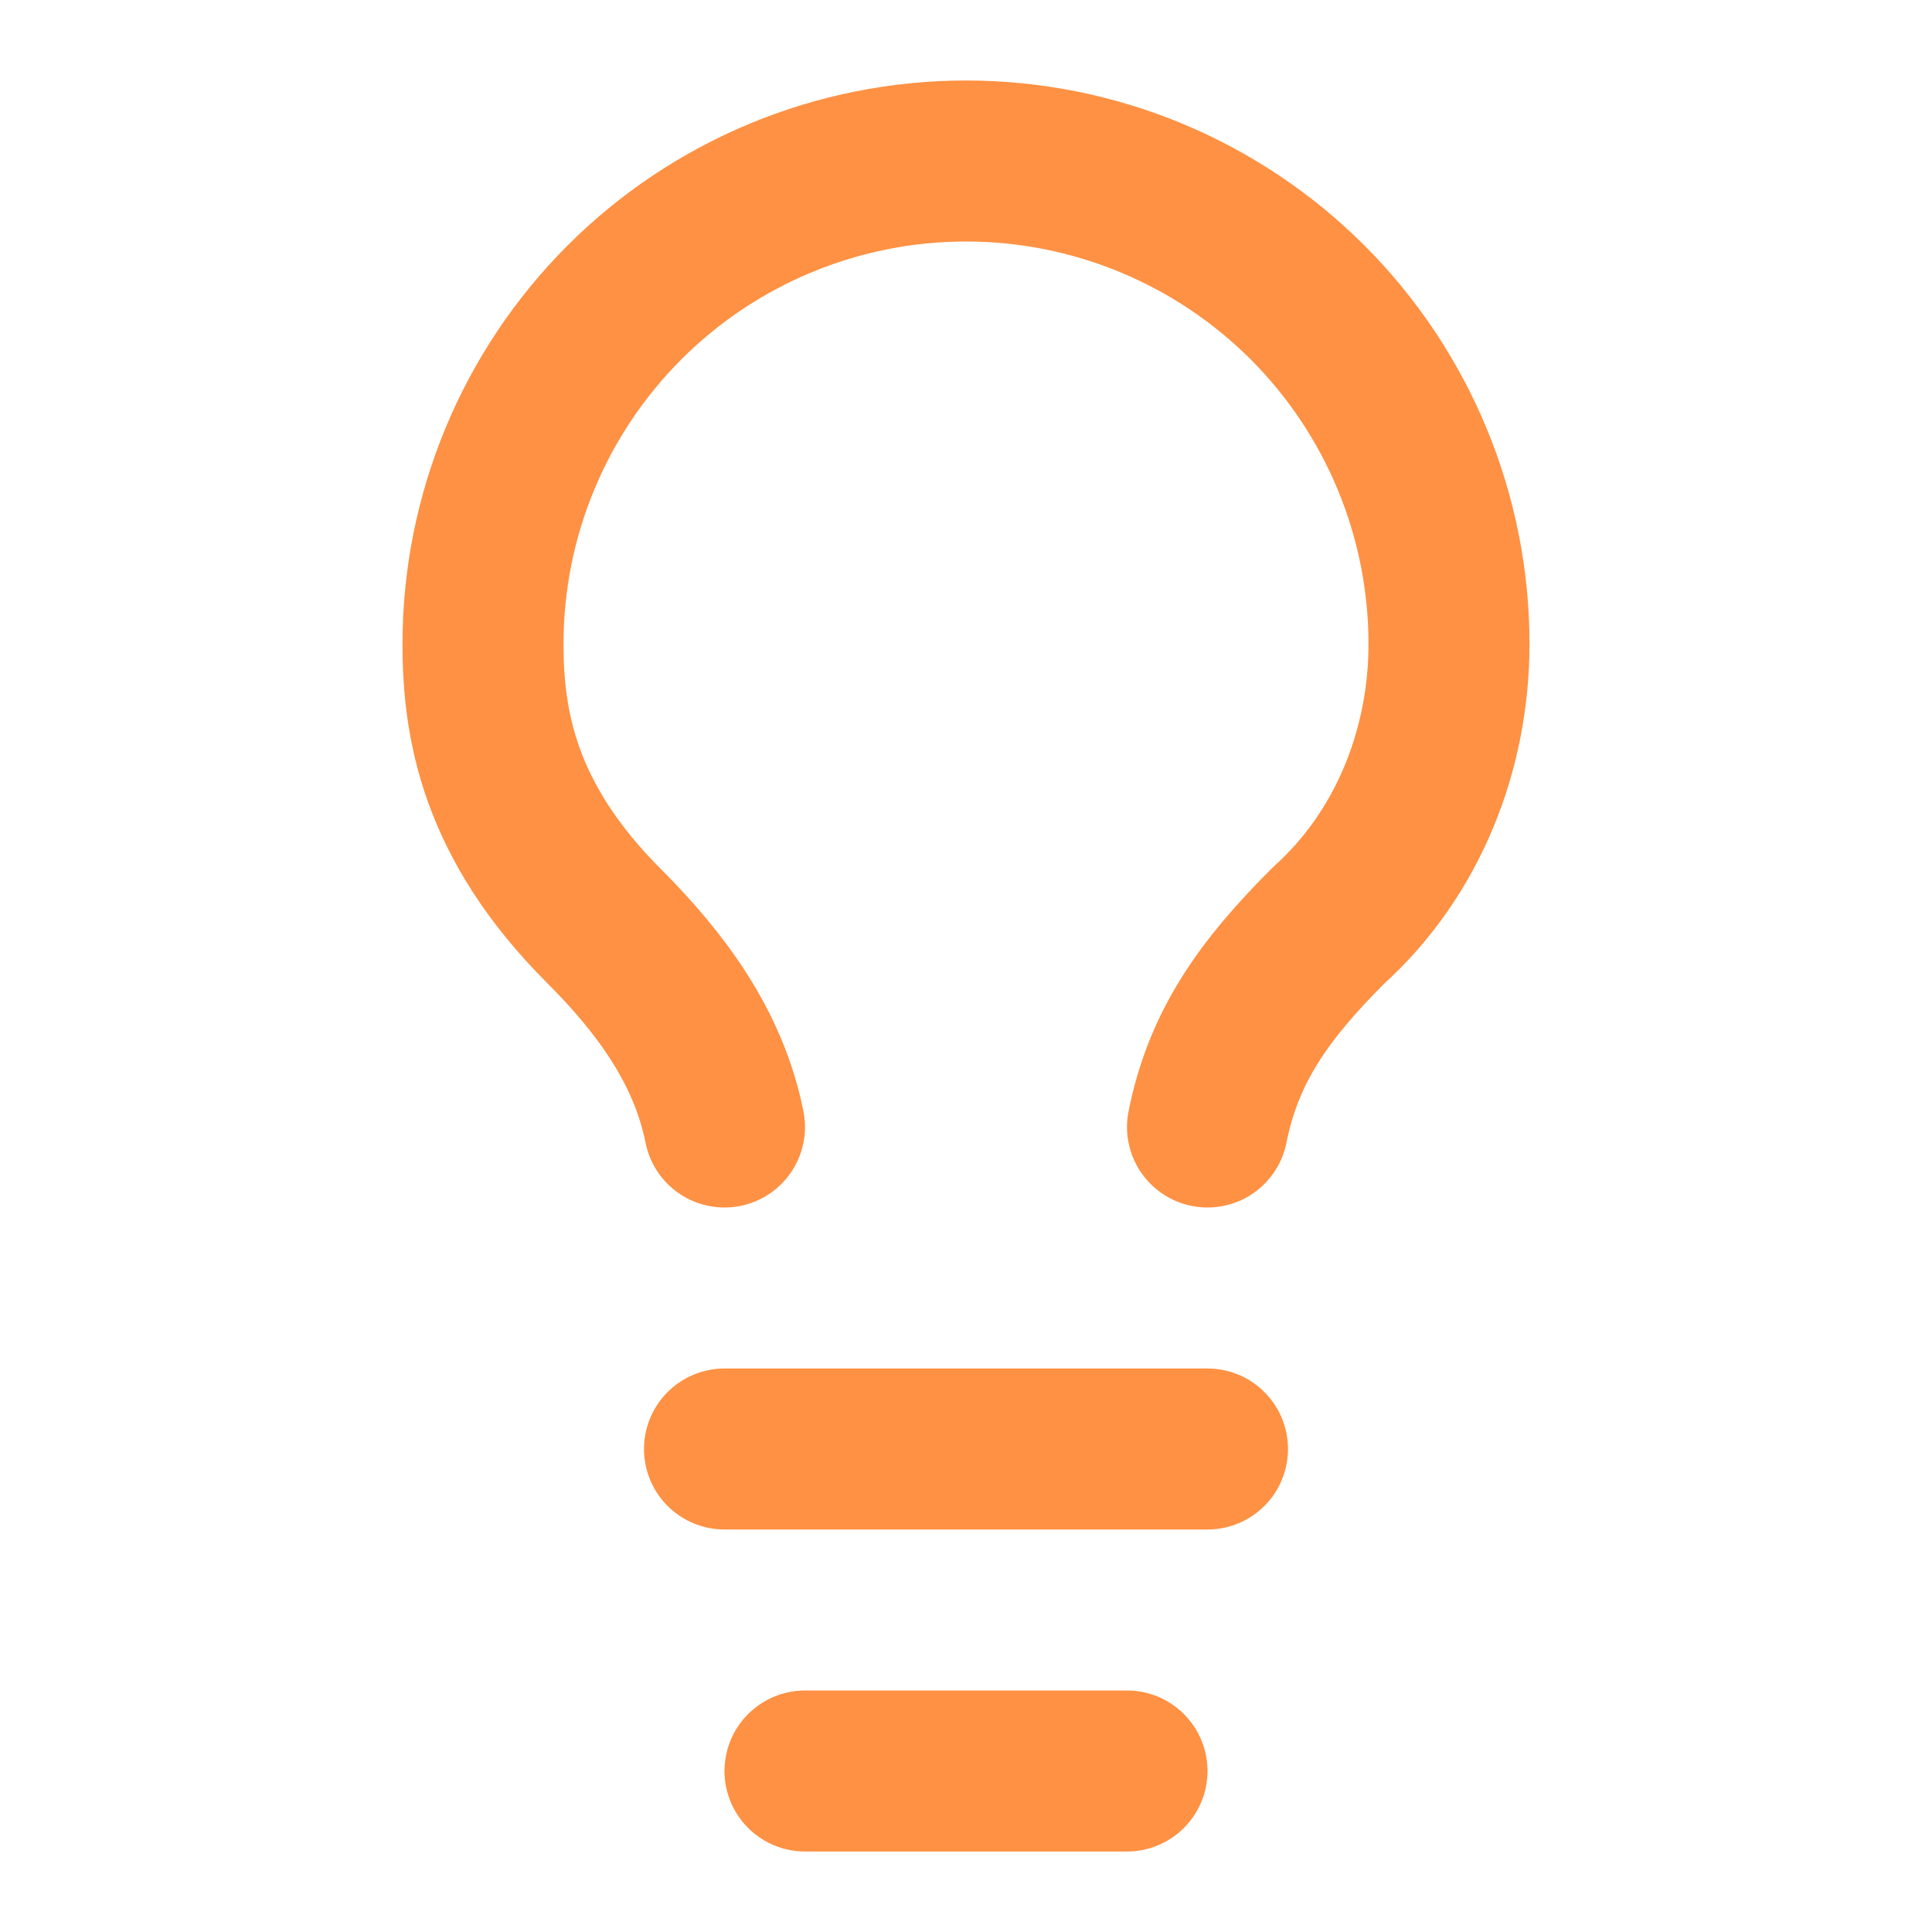
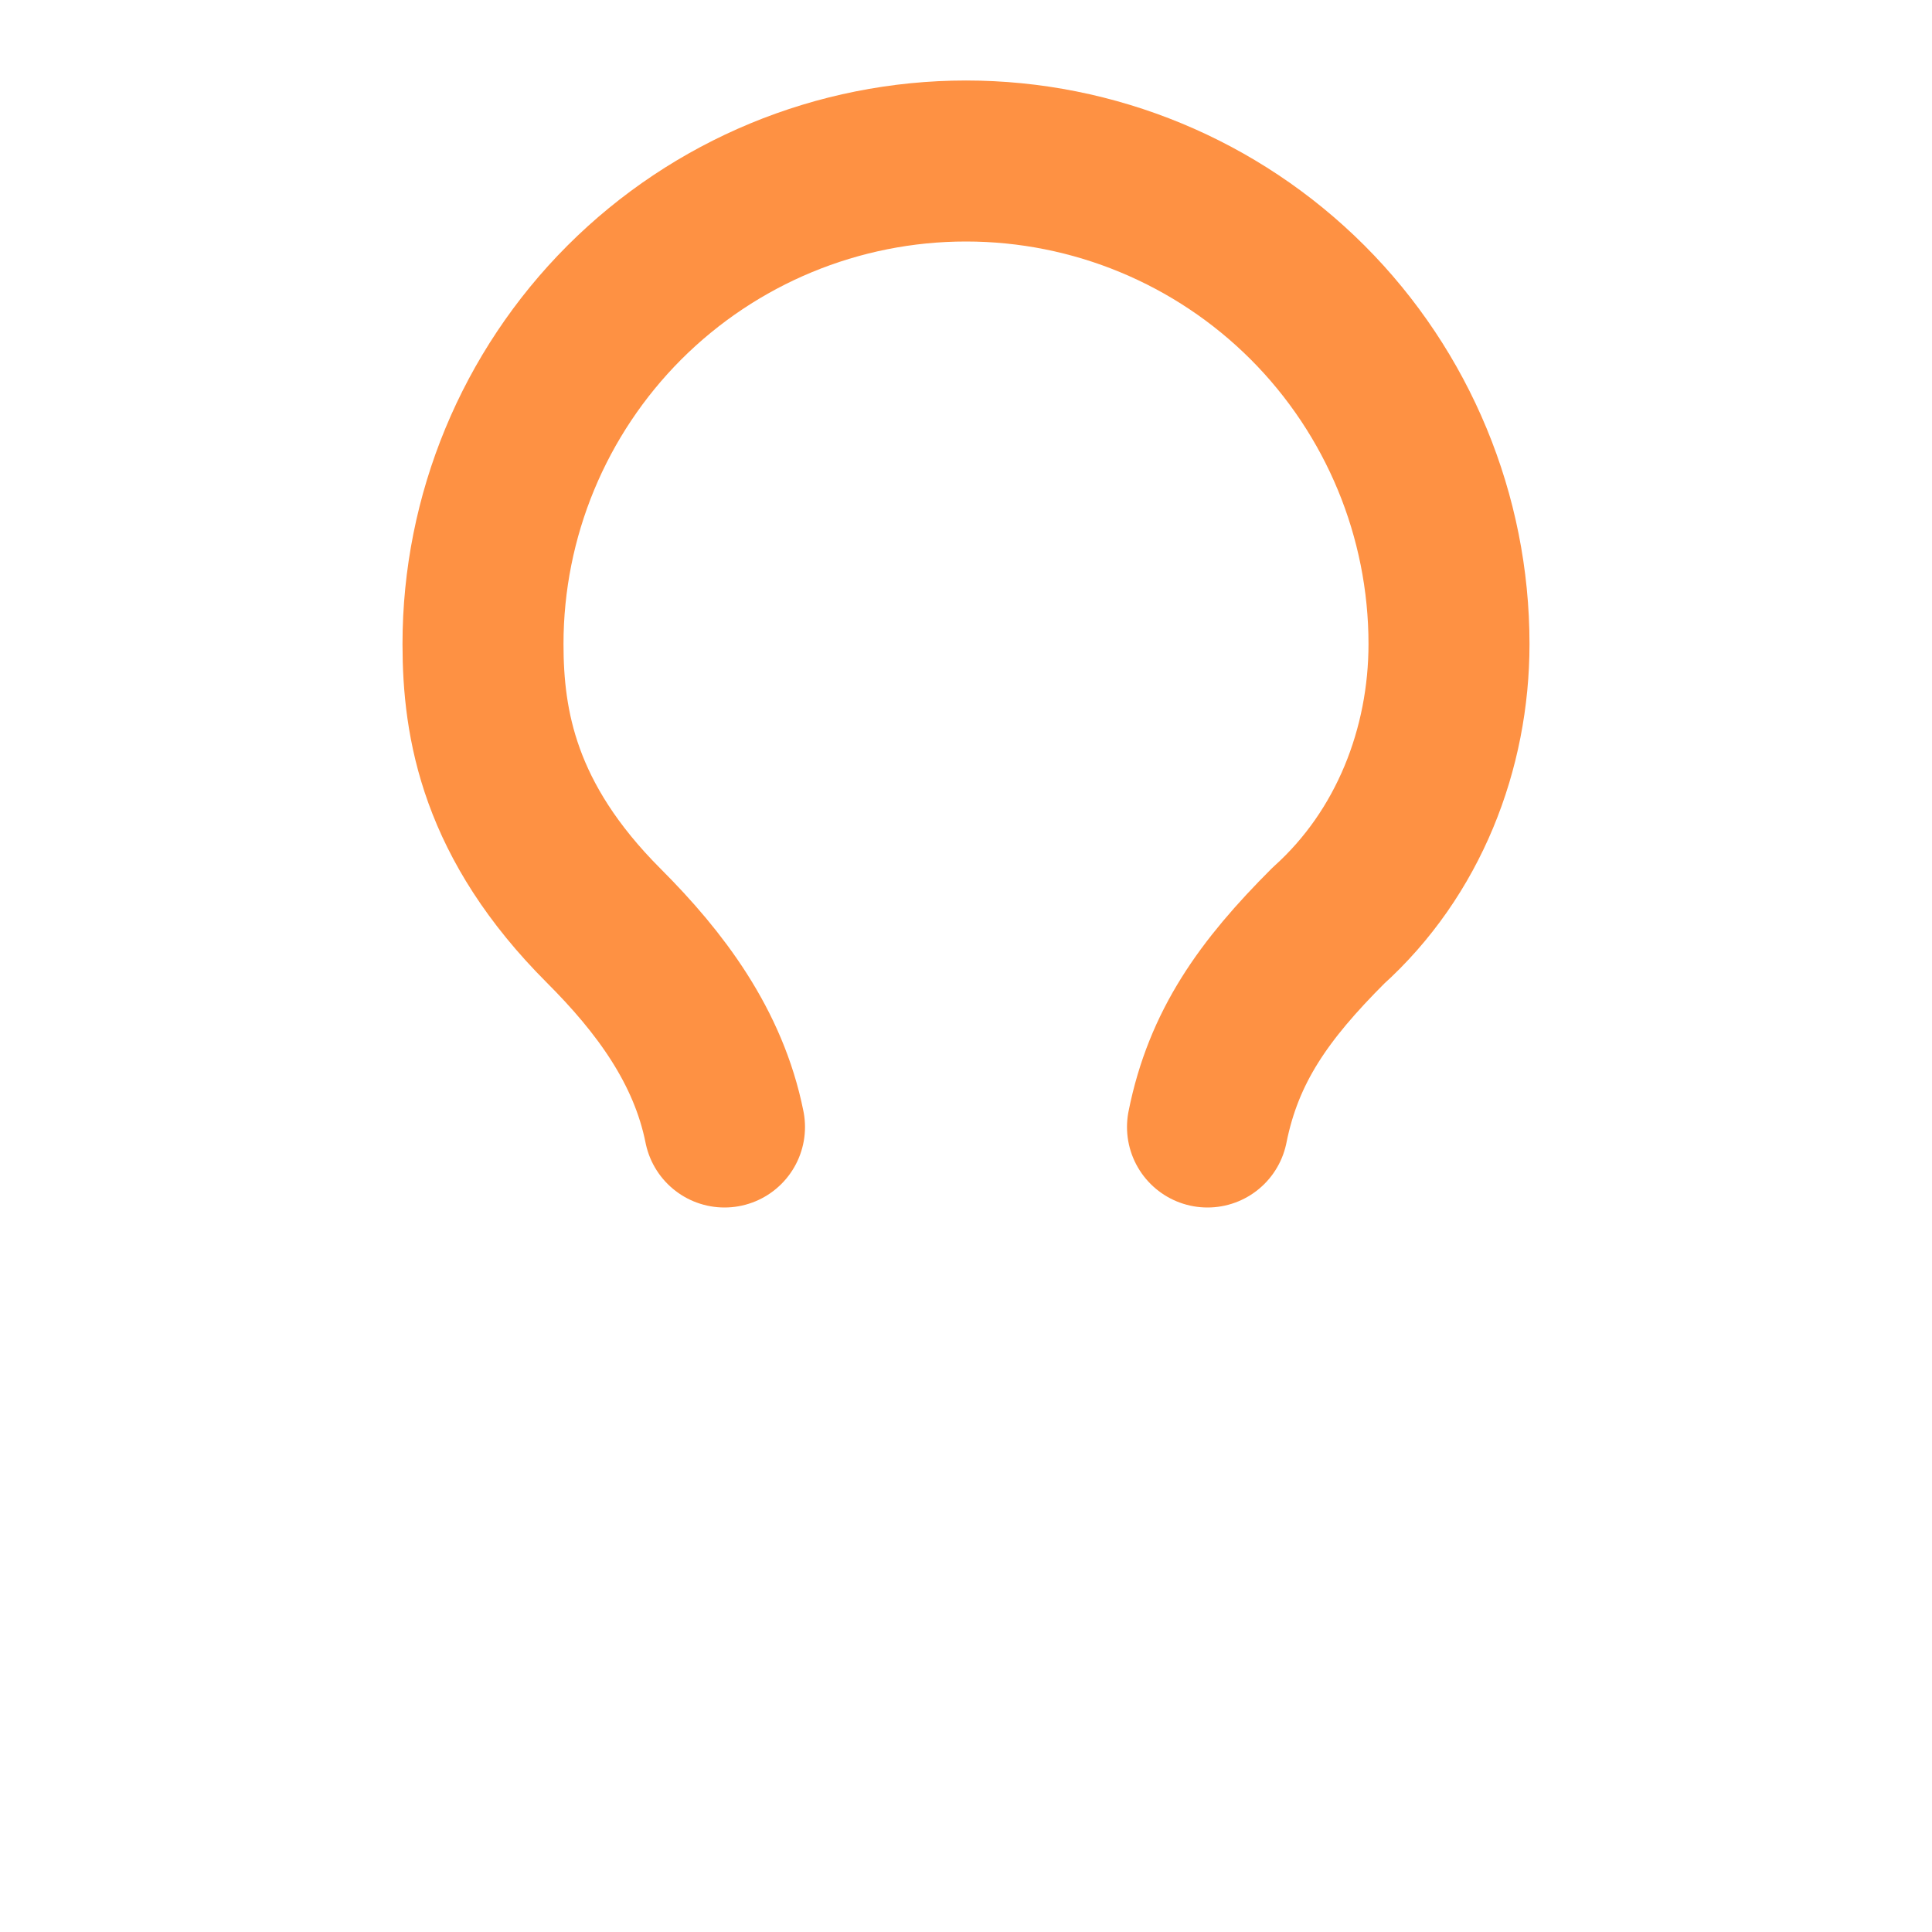
<svg xmlns="http://www.w3.org/2000/svg" width="24" height="24" viewBox="0 0 24 24" fill="none">
  <path d="M15 14C15.2 13 15.7 12.3 16.5 11.5C17.5 10.6 18 9.3 18 8C18 6.409 17.368 4.883 16.243 3.757C15.117 2.632 13.591 2 12 2C10.409 2 8.883 2.632 7.757 3.757C6.632 4.883 6 6.409 6 8C6 9 6.2 10.2 7.5 11.5C8.2 12.2 8.8 13 9 14" stroke="#FE9143" stroke-width="2" stroke-linecap="round" stroke-linejoin="round" />
-   <path d="M9 18H15" stroke="#FE9143" stroke-width="2" stroke-linecap="round" stroke-linejoin="round" />
-   <path d="M10 22H14" stroke="#FE9143" stroke-width="2" stroke-linecap="round" stroke-linejoin="round" />
</svg>